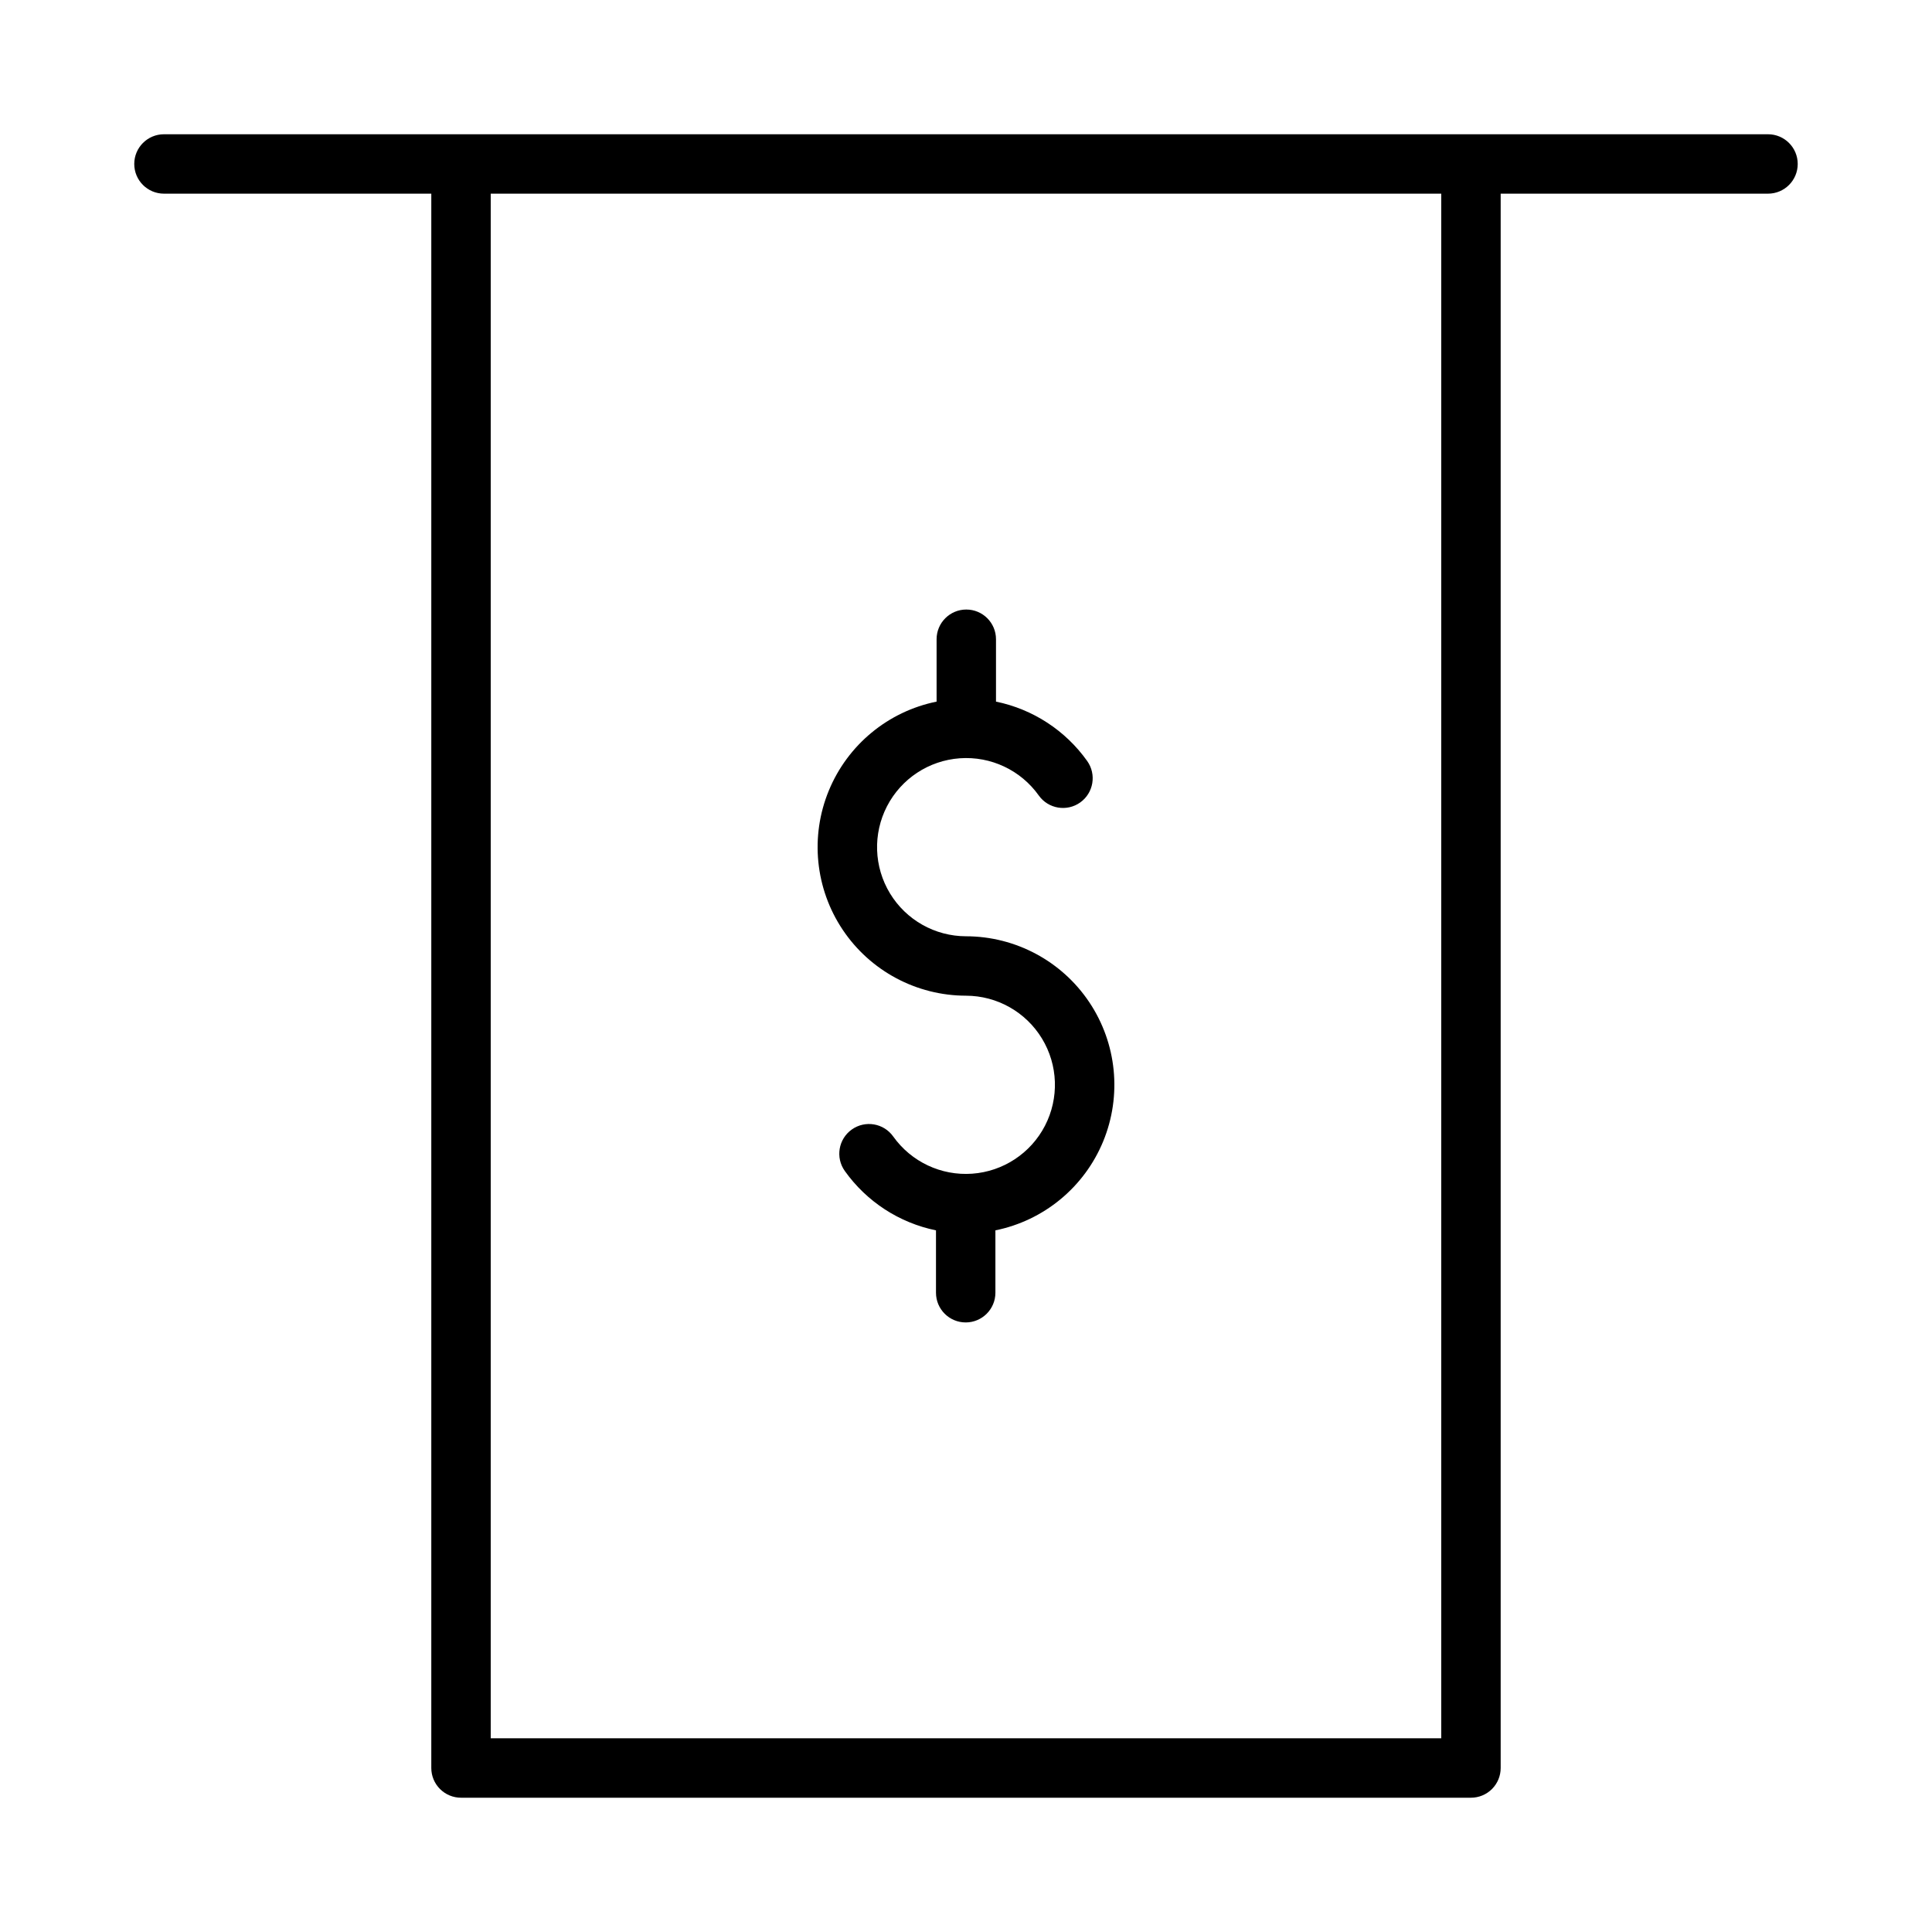
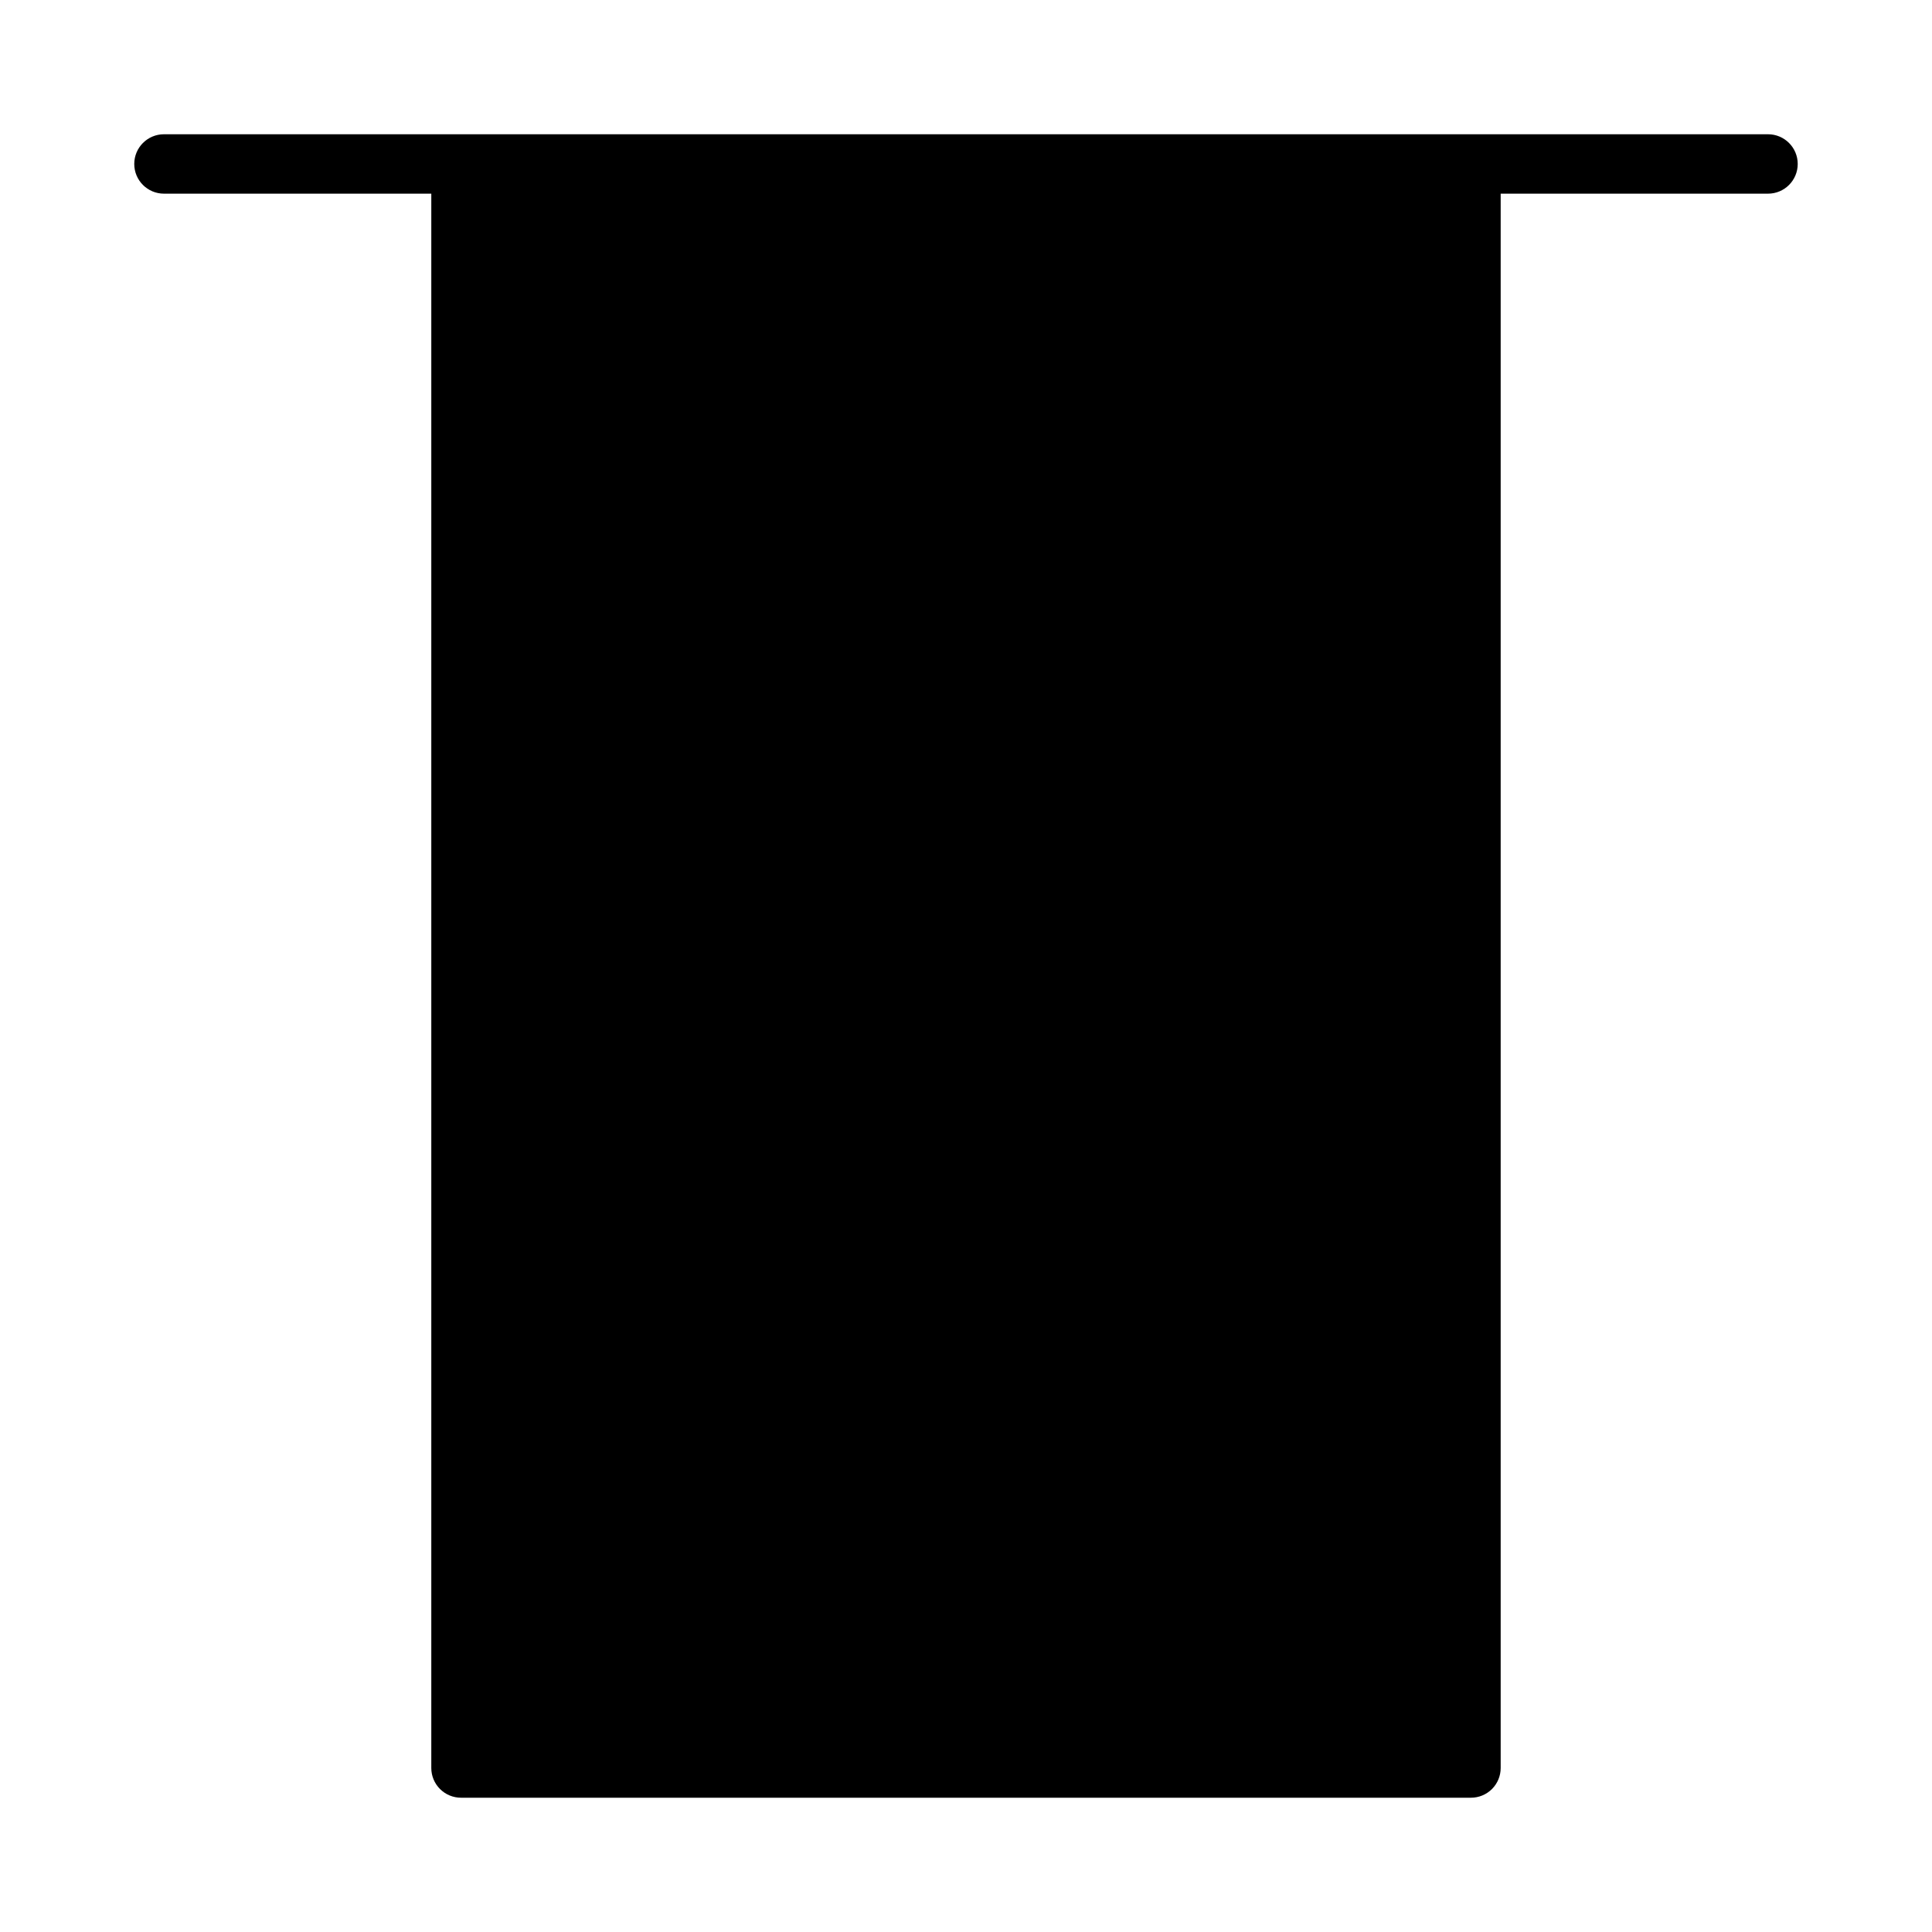
<svg xmlns="http://www.w3.org/2000/svg" fill="#000000" width="800px" height="800px" version="1.1" viewBox="144 144 512 512">
  <g>
-     <path d="m612.54 179.58h-425.09c-4.348 0-7.871 3.523-7.871 7.871s3.523 7.871 7.871 7.871h70.848v417.22c0 2.09 0.832 4.09 2.309 5.566s3.477 2.305 5.566 2.305h267.65c2.086 0 4.09-0.828 5.566-2.305s2.305-3.477 2.305-5.566v-417.22h70.848c4.348 0 7.871-3.523 7.871-7.871s-3.523-7.871-7.871-7.871zm-86.594 425.09h-251.9v-409.35h251.9z" />
-     <path d="m400 407.87c8.23 0.016 15.859 4.32 20.133 11.355 4.277 7.035 4.578 15.789 0.797 23.105-3.781 7.312-11.098 12.129-19.309 12.711-8.211 0.582-16.133-3.152-20.91-9.859-2.519-3.543-7.438-4.371-10.98-1.848-3.543 2.519-4.371 7.438-1.852 10.98 5.773 8.117 14.41 13.742 24.168 15.742v16.531c0 4.348 3.523 7.871 7.871 7.871 4.348 0 7.875-3.523 7.875-7.871v-16.531c12.859-2.609 23.57-11.457 28.566-23.594 4.992-12.137 3.609-25.961-3.688-36.867s-19.551-17.457-32.672-17.473c-8.234-0.016-15.863-4.316-20.137-11.355-4.273-7.035-4.574-15.789-0.797-23.102 3.781-7.316 11.098-12.133 19.309-12.715s16.137 3.152 20.91 9.859c2.519 3.543 7.438 4.371 10.98 1.852 3.543-2.523 4.371-7.438 1.852-10.984-5.773-8.113-14.41-13.742-24.168-15.742v-16.531c0-4.348-3.523-7.871-7.871-7.871s-7.871 3.523-7.871 7.871v16.531c-12.863 2.609-23.574 11.461-28.566 23.594-4.996 12.137-3.613 25.961 3.684 36.867 7.301 10.906 19.551 17.461 32.676 17.473z" />
+     <path d="m612.54 179.58h-425.09c-4.348 0-7.871 3.523-7.871 7.871s3.523 7.871 7.871 7.871h70.848v417.22c0 2.09 0.832 4.09 2.309 5.566s3.477 2.305 5.566 2.305h267.65c2.086 0 4.09-0.828 5.566-2.305s2.305-3.477 2.305-5.566v-417.22h70.848c4.348 0 7.871-3.523 7.871-7.871s-3.523-7.871-7.871-7.871zm-86.594 425.09h-251.9h251.9z" />
  </g>
</svg>